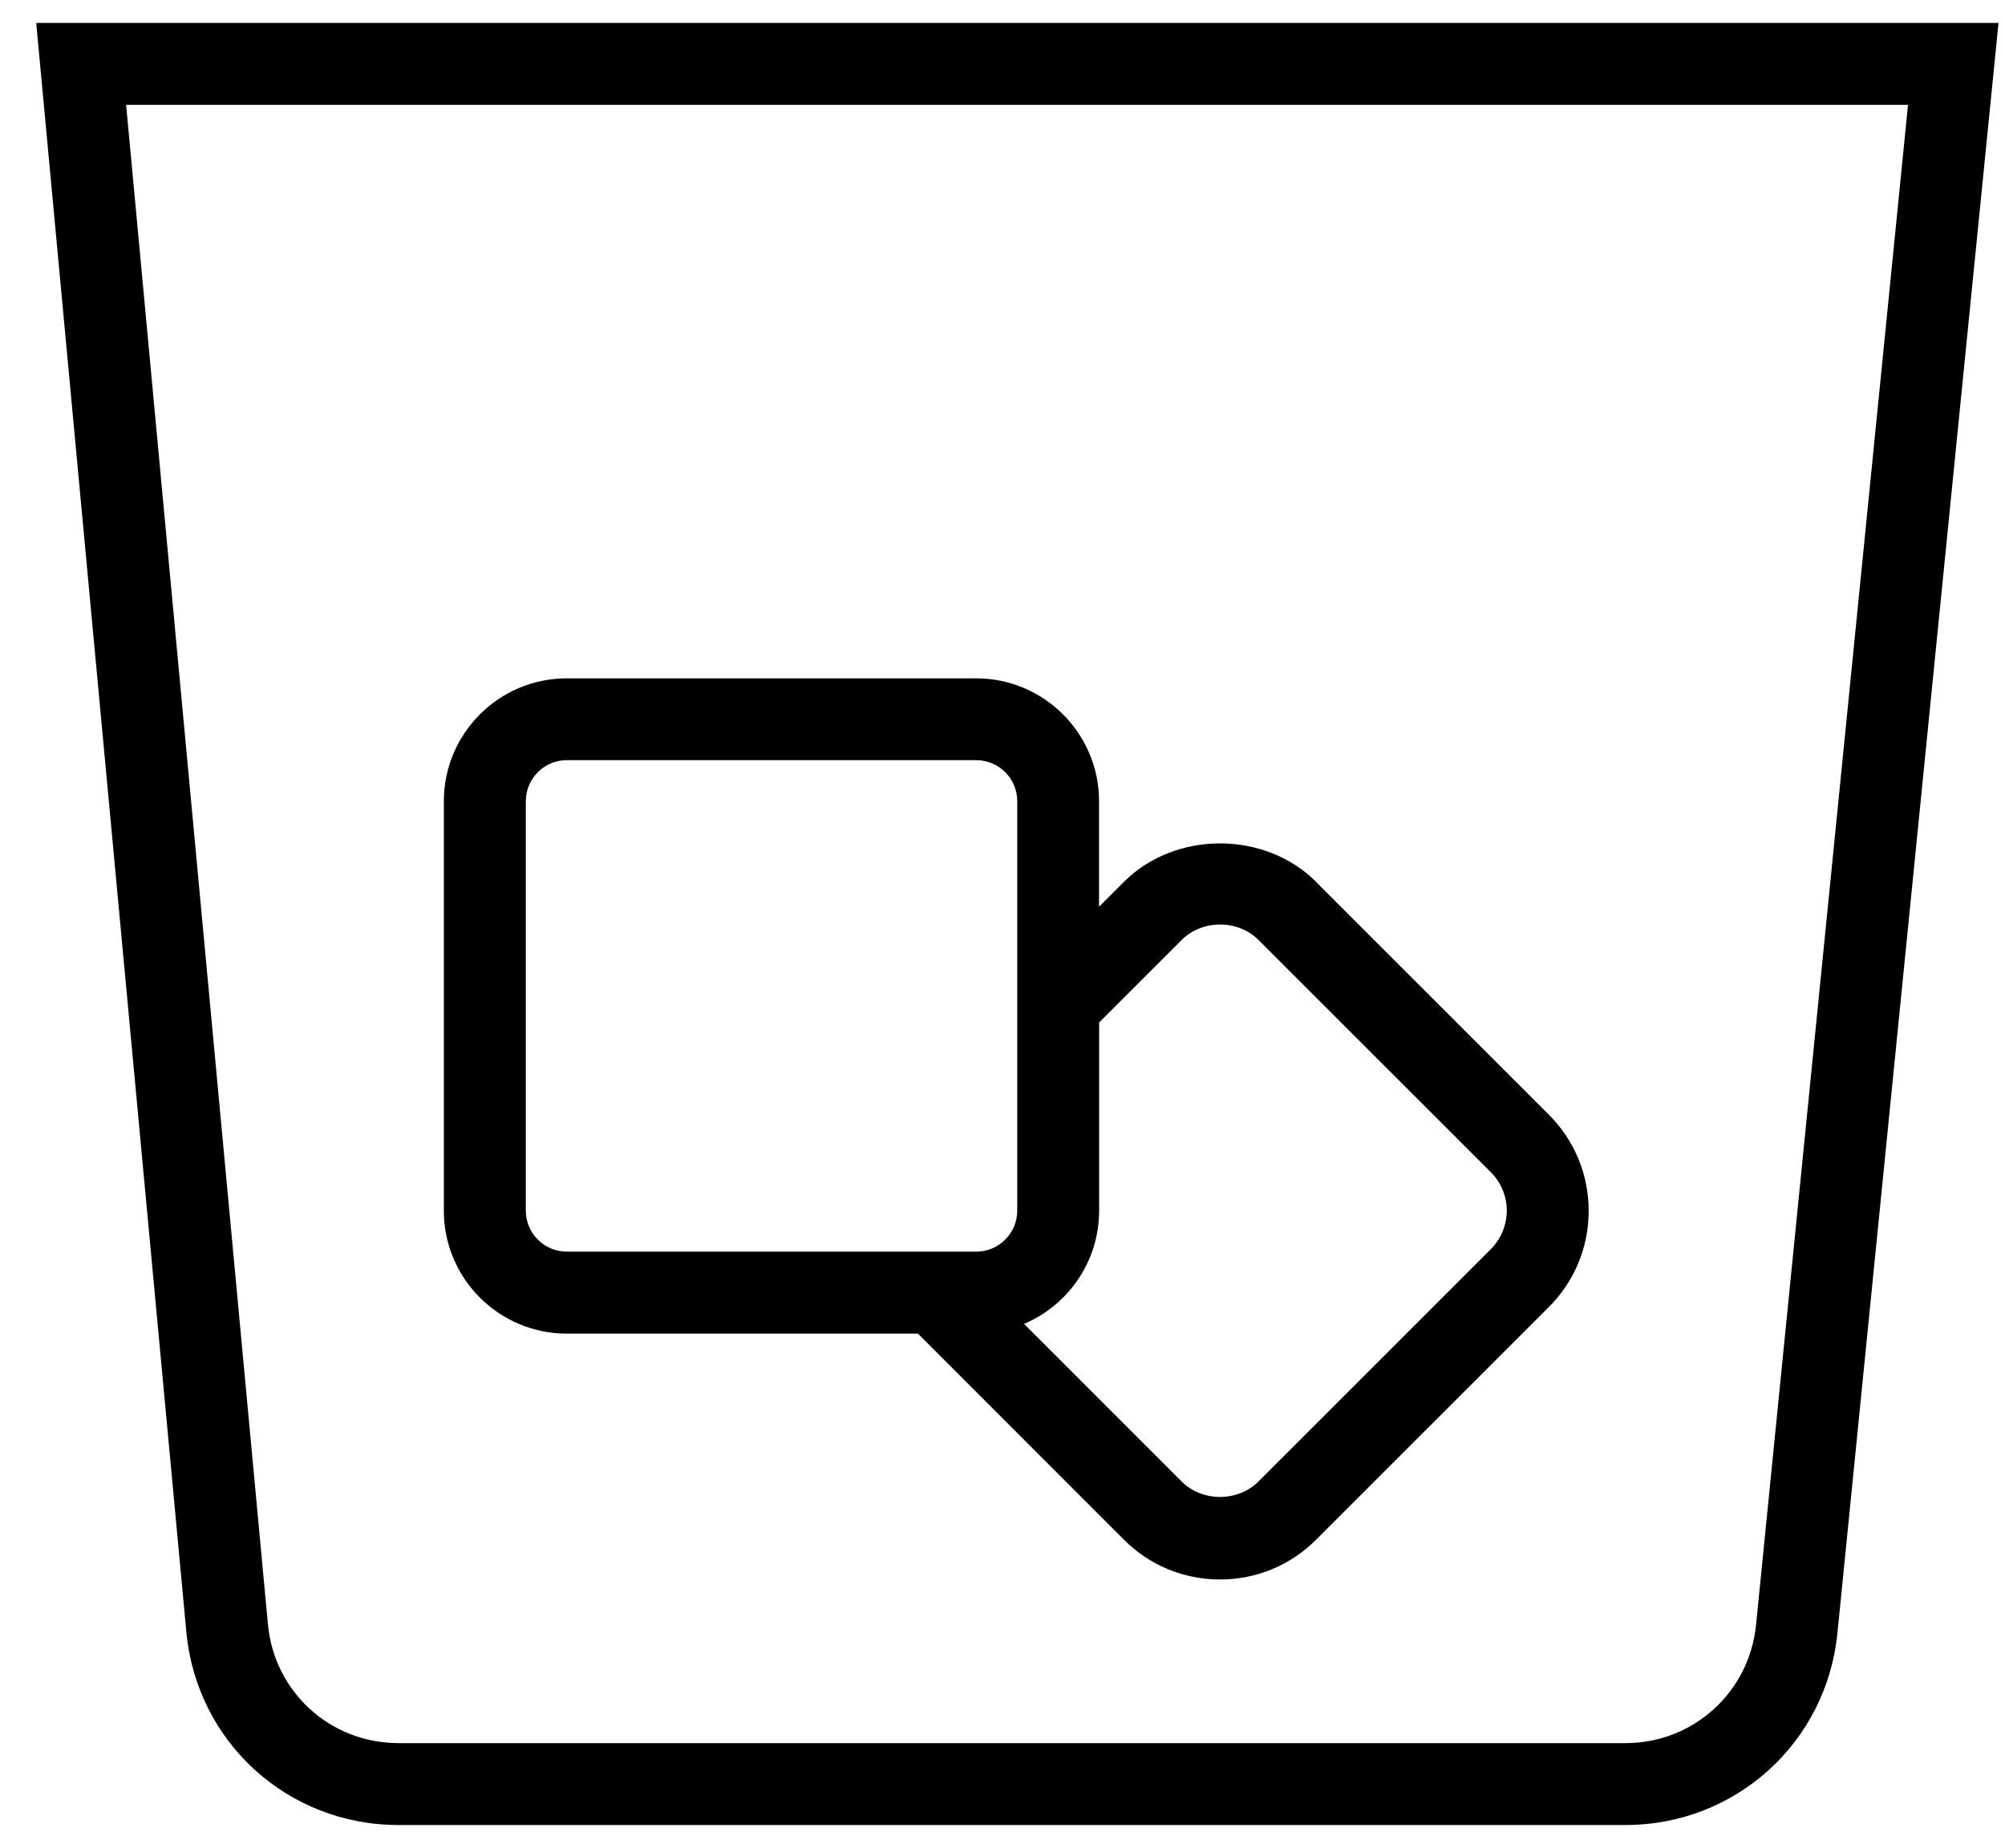
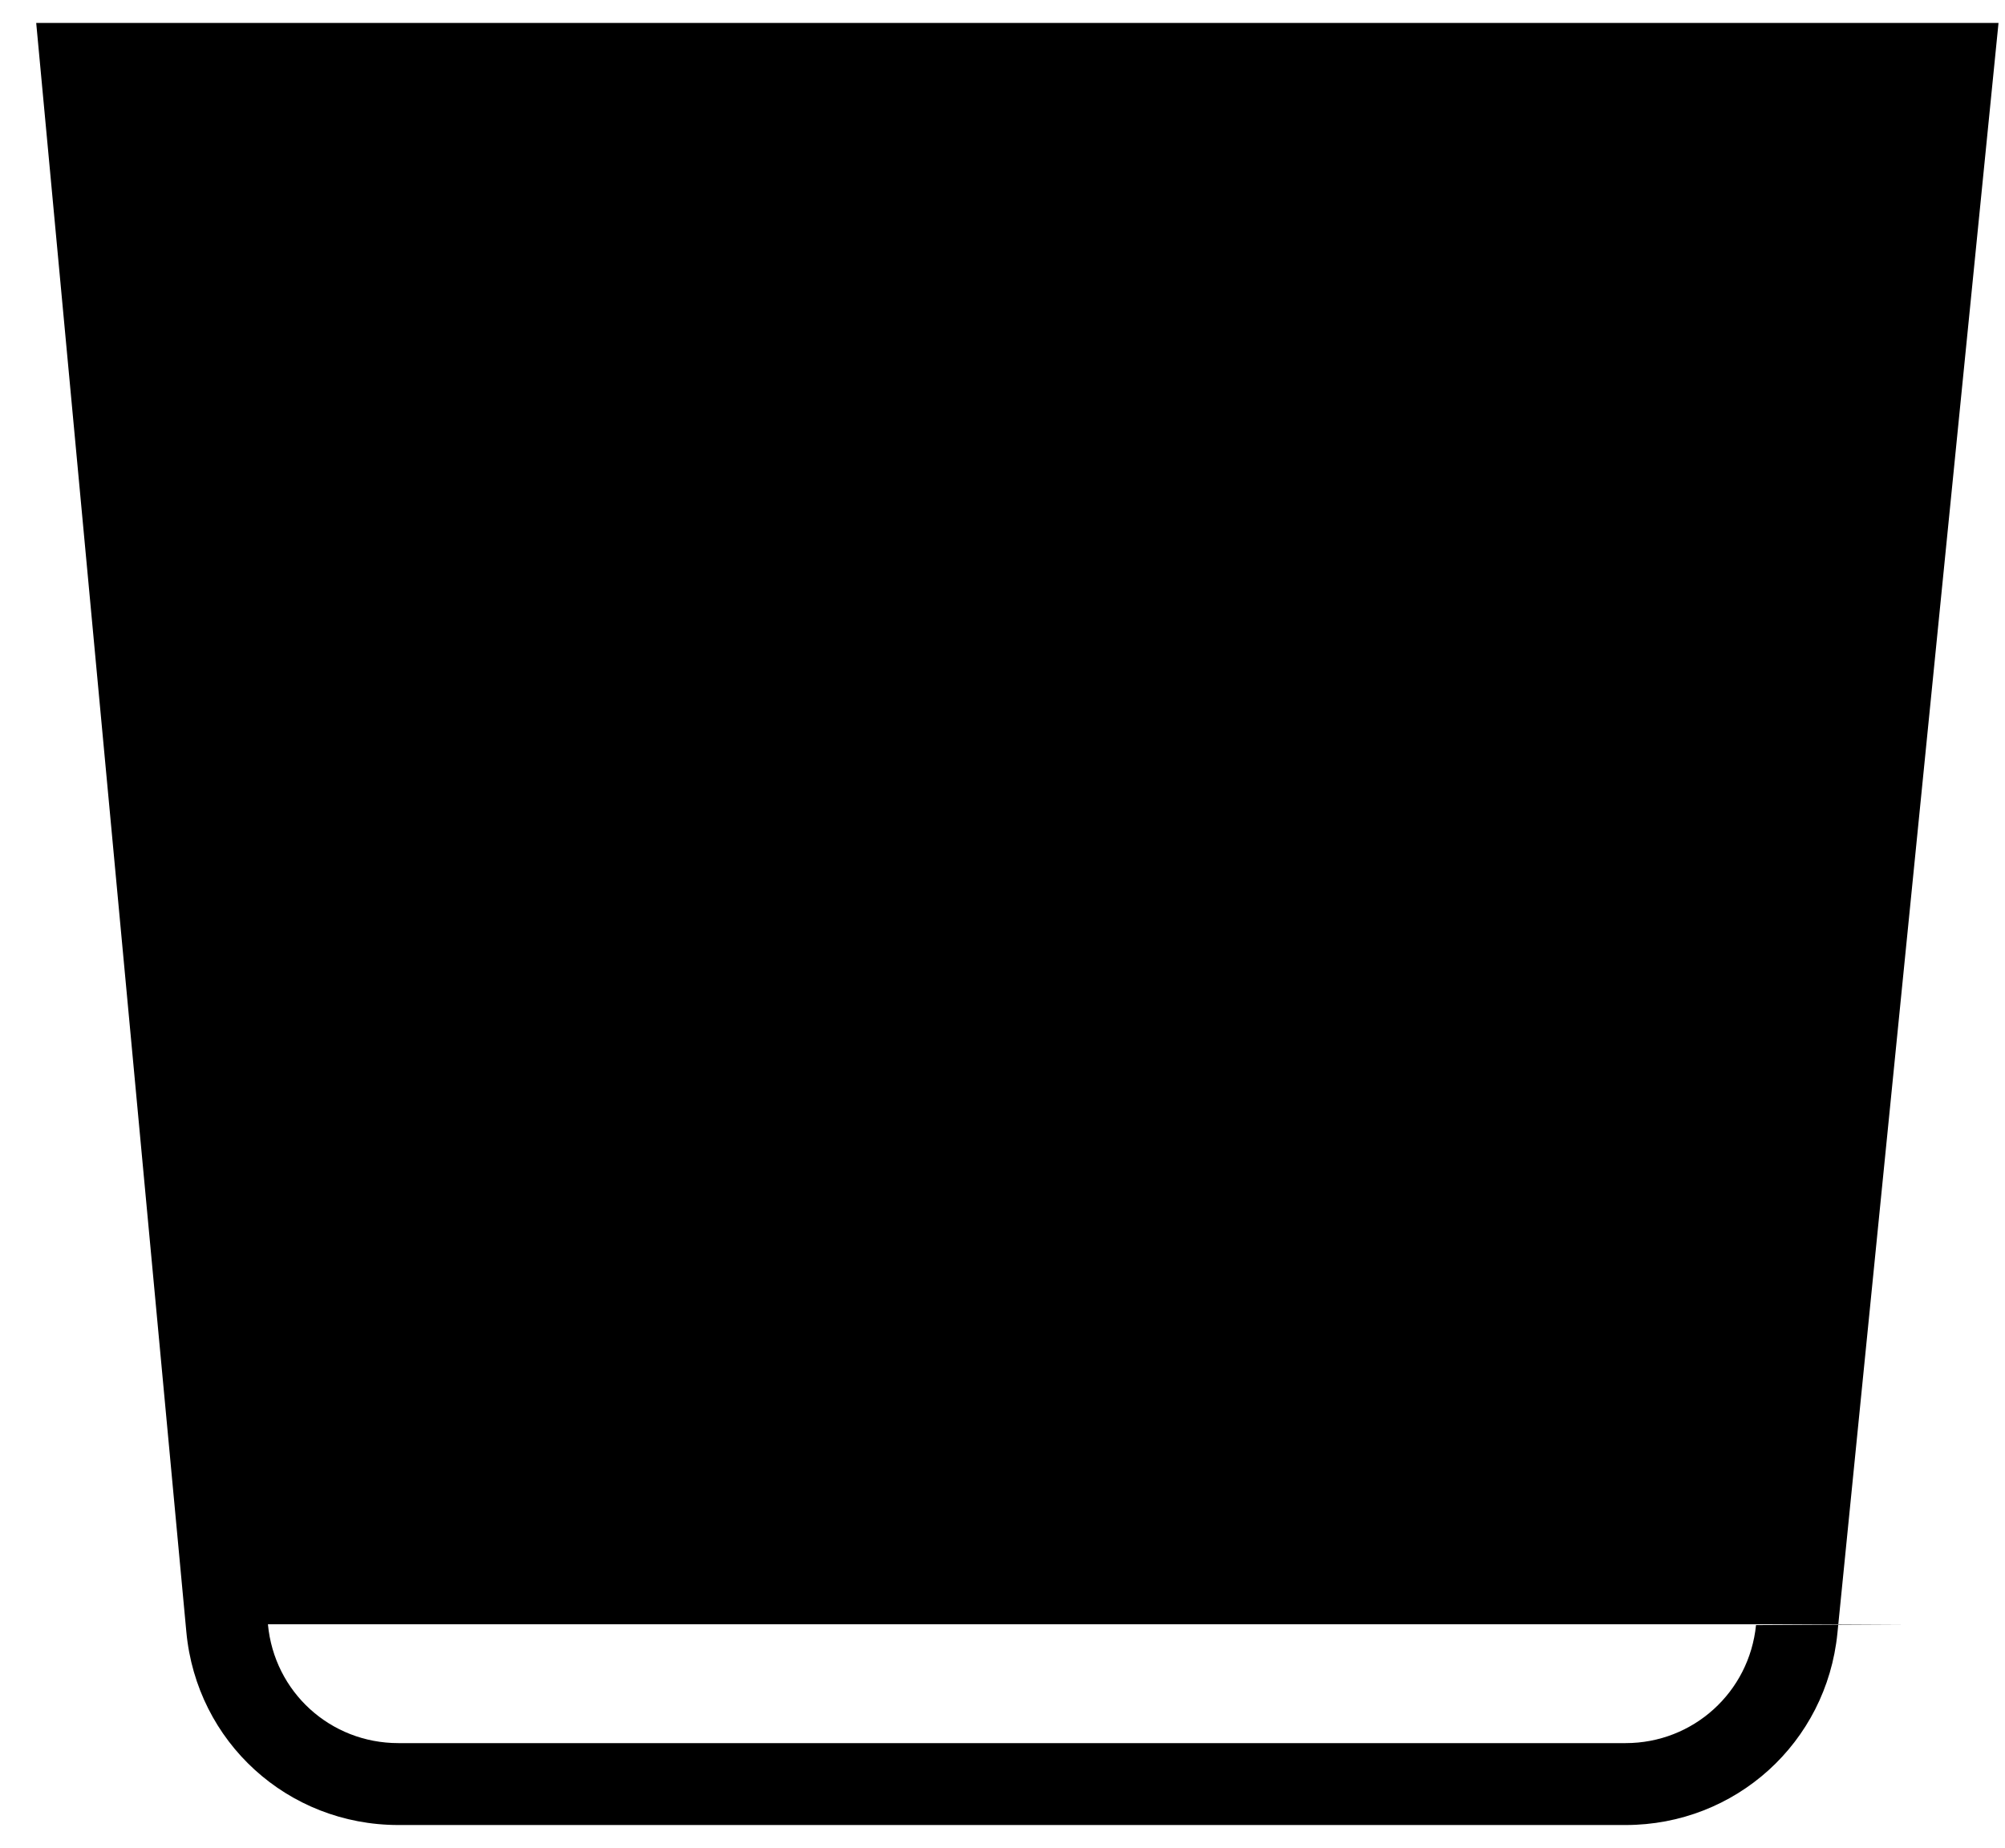
<svg xmlns="http://www.w3.org/2000/svg" width="51" height="47" viewBox="0 0 51 47" fill="none">
-   <path d="M33.481 22.432C32.175 21.124 29.892 21.124 28.585 22.432L27.956 23.061V20.378C27.956 18.655 26.554 17.253 24.831 17.253H14.415C12.692 17.253 11.29 18.655 11.29 20.378V30.794C11.29 32.517 12.692 33.919 14.415 33.919H23.348L28.585 39.157C29.238 39.811 30.106 40.172 31.033 40.172C31.96 40.172 32.827 39.811 33.481 39.157L39.396 33.244C40.05 32.59 40.41 31.721 40.41 30.797C40.41 29.872 40.05 29.003 39.396 28.349L33.481 22.436V22.432ZM13.375 30.792V20.376C13.375 19.801 13.844 19.334 14.417 19.334H24.833C25.406 19.334 25.875 19.801 25.875 20.376V30.792C25.875 31.367 25.406 31.834 24.833 31.834H14.417C13.844 31.834 13.375 31.367 13.375 30.792ZM37.923 31.769L32.008 37.682C31.488 38.203 30.579 38.203 30.058 37.682L26.048 33.672C27.169 33.197 27.958 32.084 27.958 30.792V26.005L30.06 23.905C30.581 23.384 31.49 23.384 32.01 23.905L37.925 29.817C38.462 30.355 38.46 31.23 37.923 31.769ZM0.921 0.584L4.74 41.505C5 44.307 7.319 46.417 10.133 46.417H41.35C44.144 46.417 46.46 44.322 46.737 41.54L50.835 0.584H0.921ZM44.667 41.332C44.494 43.042 43.069 44.334 41.35 44.334H10.133C8.402 44.334 6.975 43.034 6.815 41.311L3.208 2.667H48.533L44.667 41.332Z" fill="black" />
+   <path d="M33.481 22.432C32.175 21.124 29.892 21.124 28.585 22.432L27.956 23.061V20.378C27.956 18.655 26.554 17.253 24.831 17.253H14.415C12.692 17.253 11.29 18.655 11.29 20.378V30.794C11.29 32.517 12.692 33.919 14.415 33.919H23.348L28.585 39.157C29.238 39.811 30.106 40.172 31.033 40.172C31.96 40.172 32.827 39.811 33.481 39.157L39.396 33.244C40.05 32.59 40.41 31.721 40.41 30.797C40.41 29.872 40.05 29.003 39.396 28.349L33.481 22.436V22.432ZM13.375 30.792V20.376C13.375 19.801 13.844 19.334 14.417 19.334H24.833C25.406 19.334 25.875 19.801 25.875 20.376V30.792C25.875 31.367 25.406 31.834 24.833 31.834H14.417C13.844 31.834 13.375 31.367 13.375 30.792ZM37.923 31.769L32.008 37.682C31.488 38.203 30.579 38.203 30.058 37.682L26.048 33.672C27.169 33.197 27.958 32.084 27.958 30.792V26.005L30.06 23.905C30.581 23.384 31.49 23.384 32.01 23.905L37.925 29.817C38.462 30.355 38.46 31.23 37.923 31.769ZM0.921 0.584L4.74 41.505C5 44.307 7.319 46.417 10.133 46.417H41.35C44.144 46.417 46.46 44.322 46.737 41.54L50.835 0.584H0.921ZM44.667 41.332C44.494 43.042 43.069 44.334 41.35 44.334H10.133C8.402 44.334 6.975 43.034 6.815 41.311H48.533L44.667 41.332Z" fill="black" />
</svg>